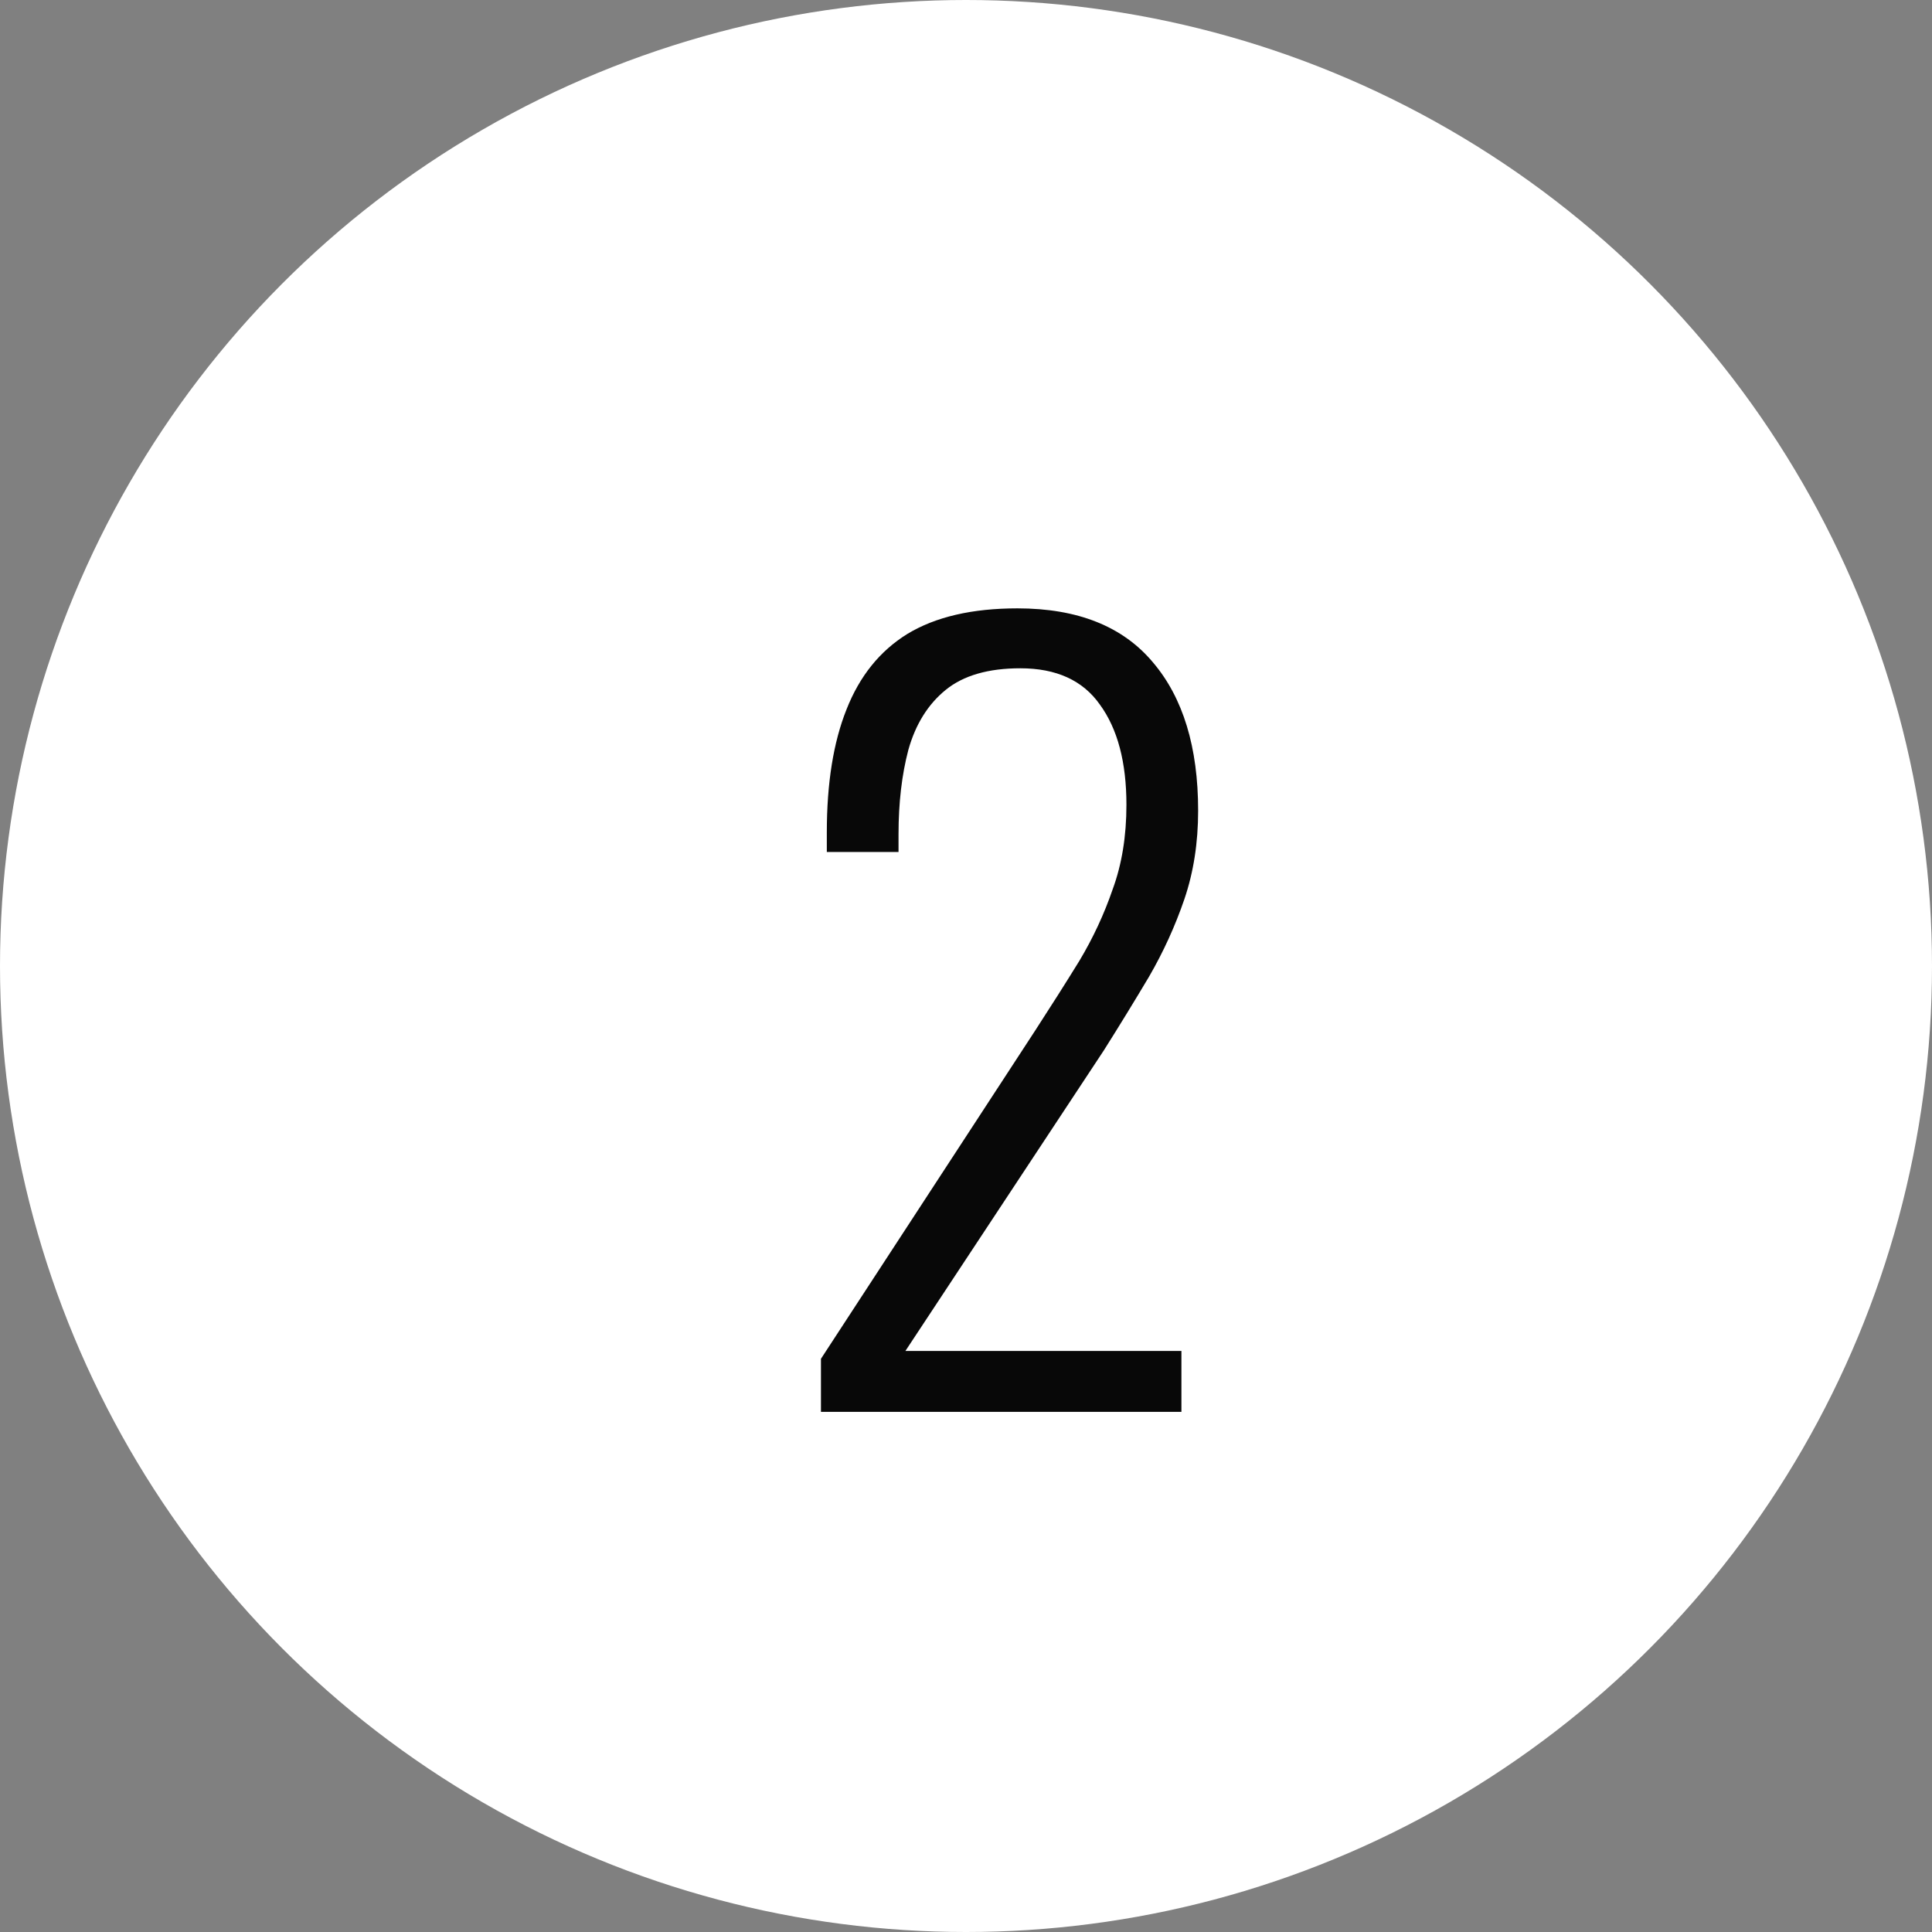
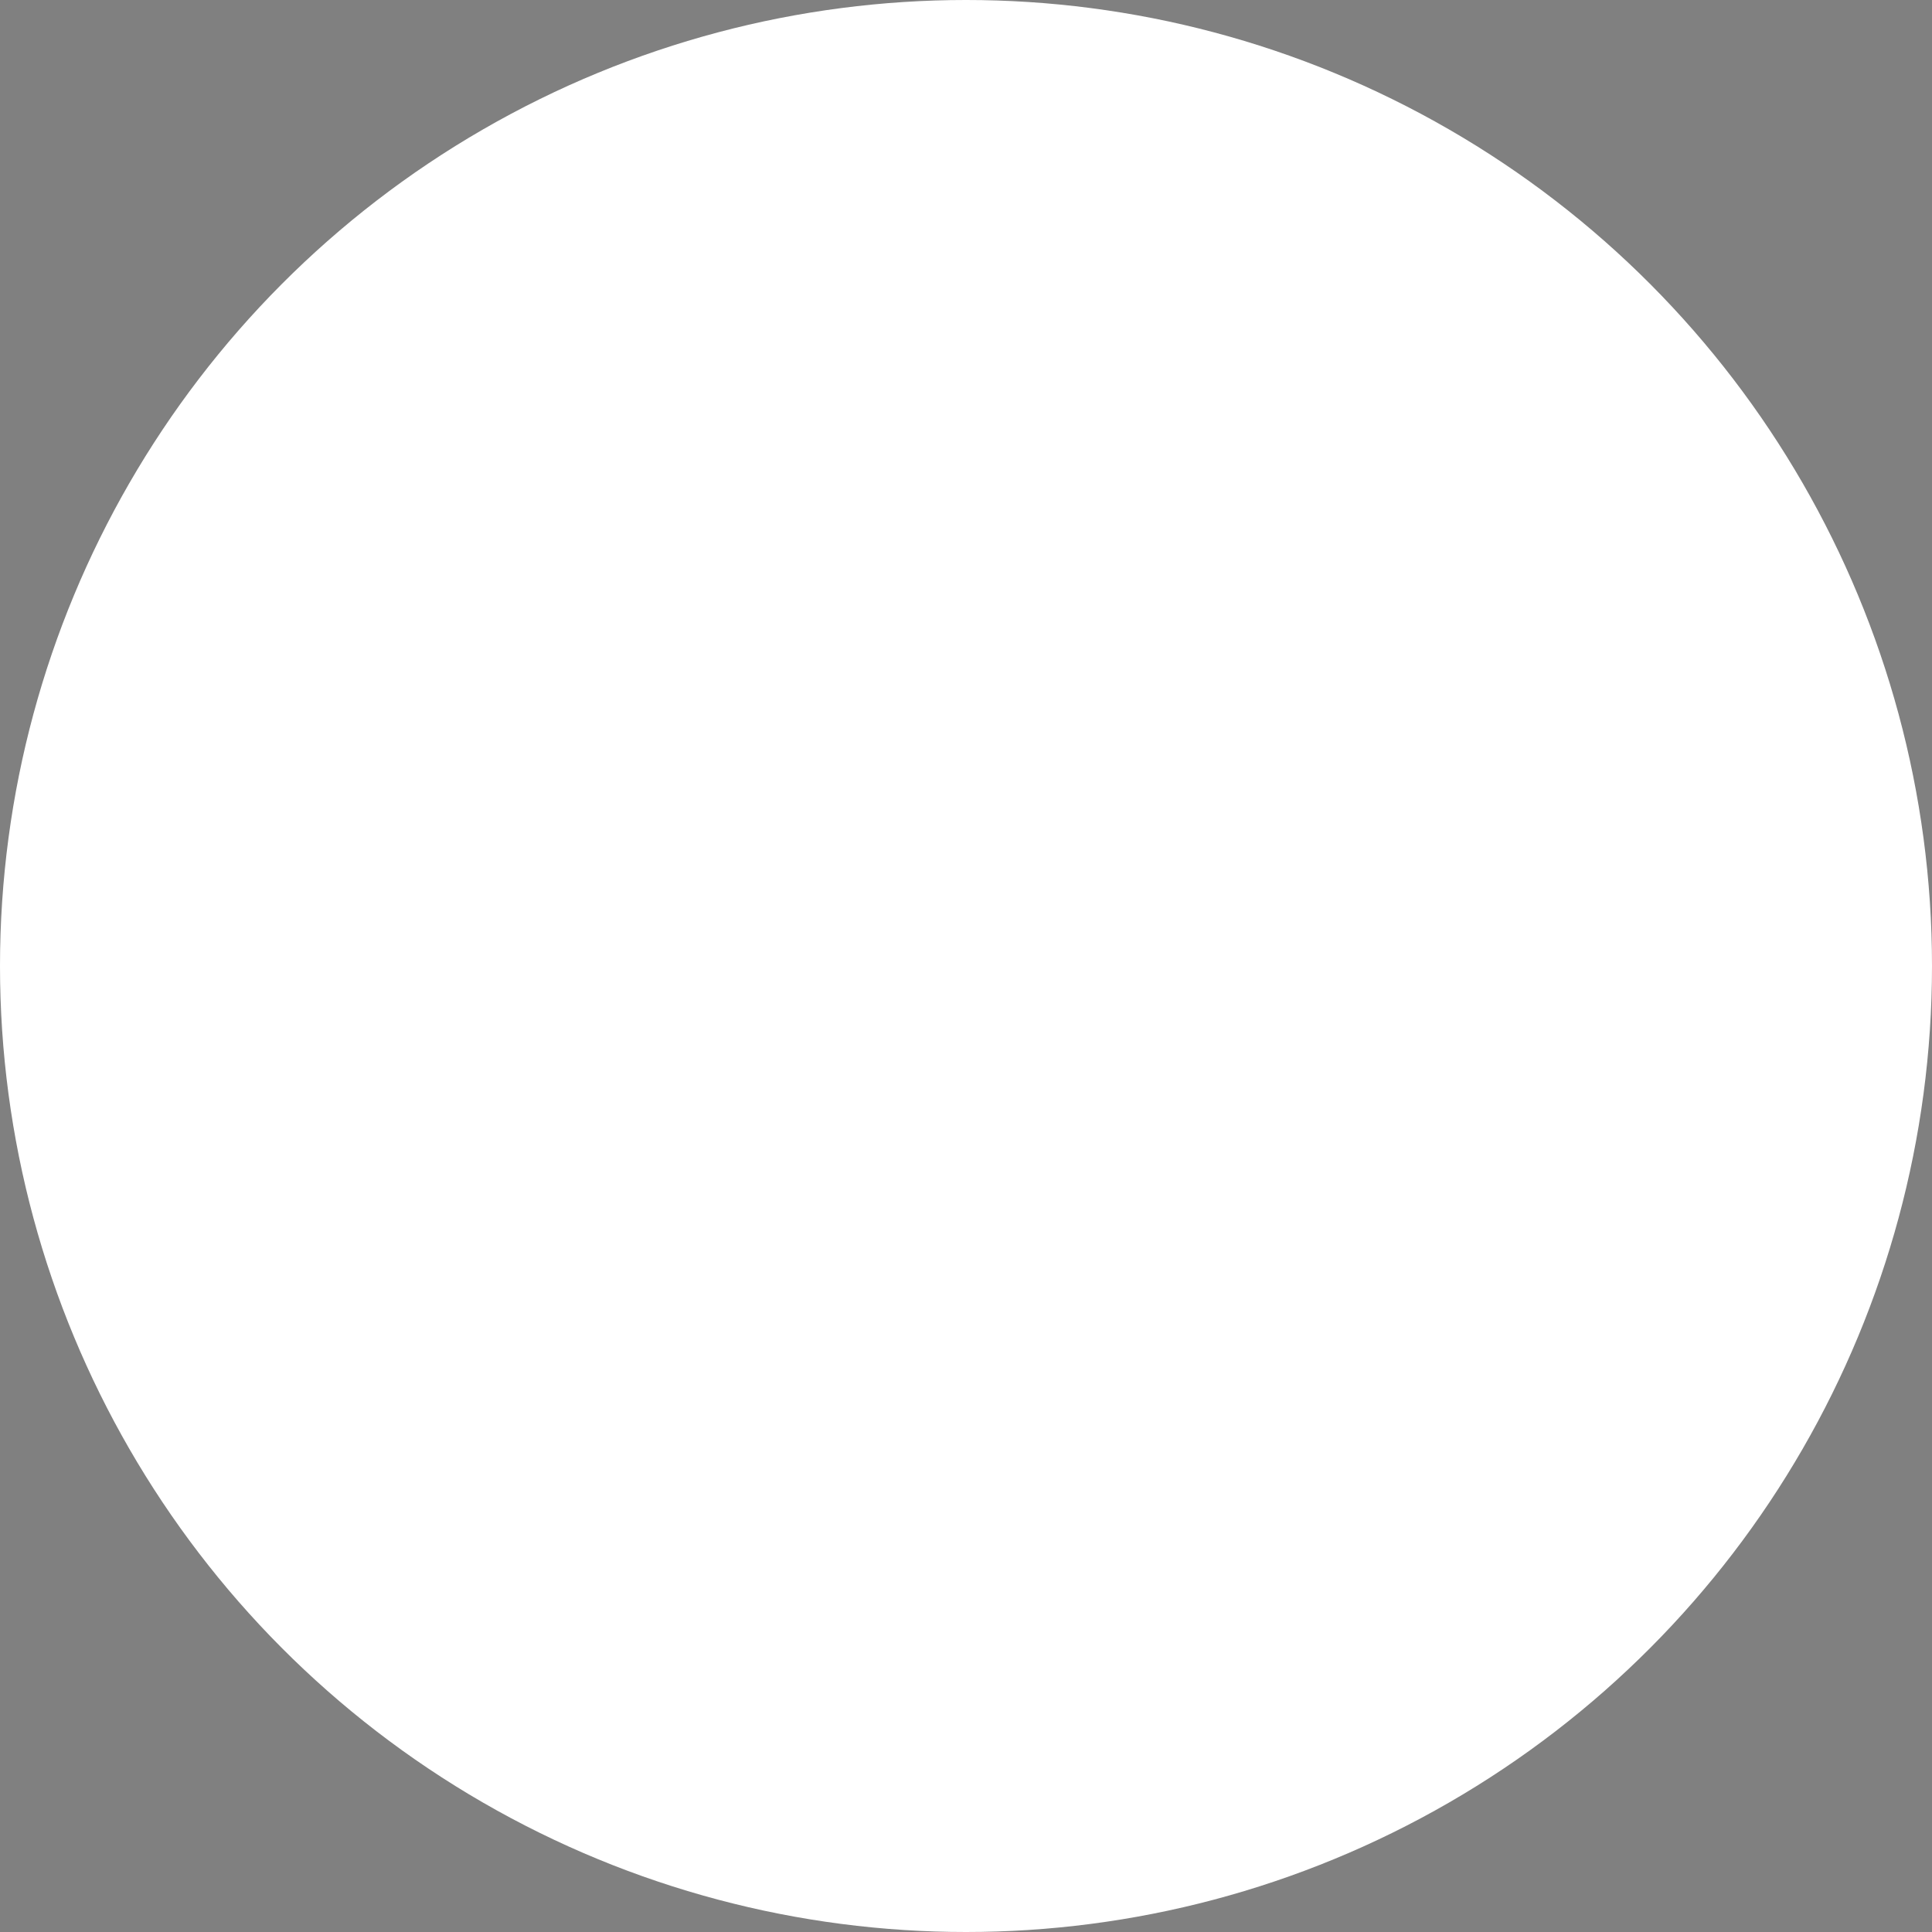
<svg xmlns="http://www.w3.org/2000/svg" width="52" height="52" viewBox="0 0 52 52" fill="none">
  <rect x="0" y="0" width="52" height="52" fill="#808080" stroke="none" />
  <circle cx="26" cy="26" r="26" fill="white" />
-   <path d="M22.096 38V36.572L27.859 27.742C28.282 27.09 28.679 26.465 29.049 25.865C29.419 25.248 29.718 24.605 29.948 23.935C30.194 23.266 30.318 22.508 30.318 21.662C30.318 20.516 30.08 19.617 29.604 18.965C29.146 18.313 28.432 17.987 27.462 17.987C26.599 17.987 25.929 18.181 25.453 18.569C24.977 18.956 24.642 19.494 24.449 20.181C24.272 20.851 24.184 21.609 24.184 22.455V22.931H22.254V22.402C22.254 21.08 22.431 19.979 22.783 19.097C23.136 18.198 23.682 17.52 24.422 17.062C25.18 16.603 26.167 16.374 27.383 16.374C29.005 16.374 30.221 16.859 31.032 17.828C31.842 18.78 32.248 20.111 32.248 21.82C32.248 22.684 32.124 23.477 31.878 24.2C31.631 24.922 31.314 25.619 30.926 26.288C30.538 26.94 30.133 27.601 29.71 28.271L24.369 36.361H31.798V38H22.096Z" fill="#080808" />
</svg>